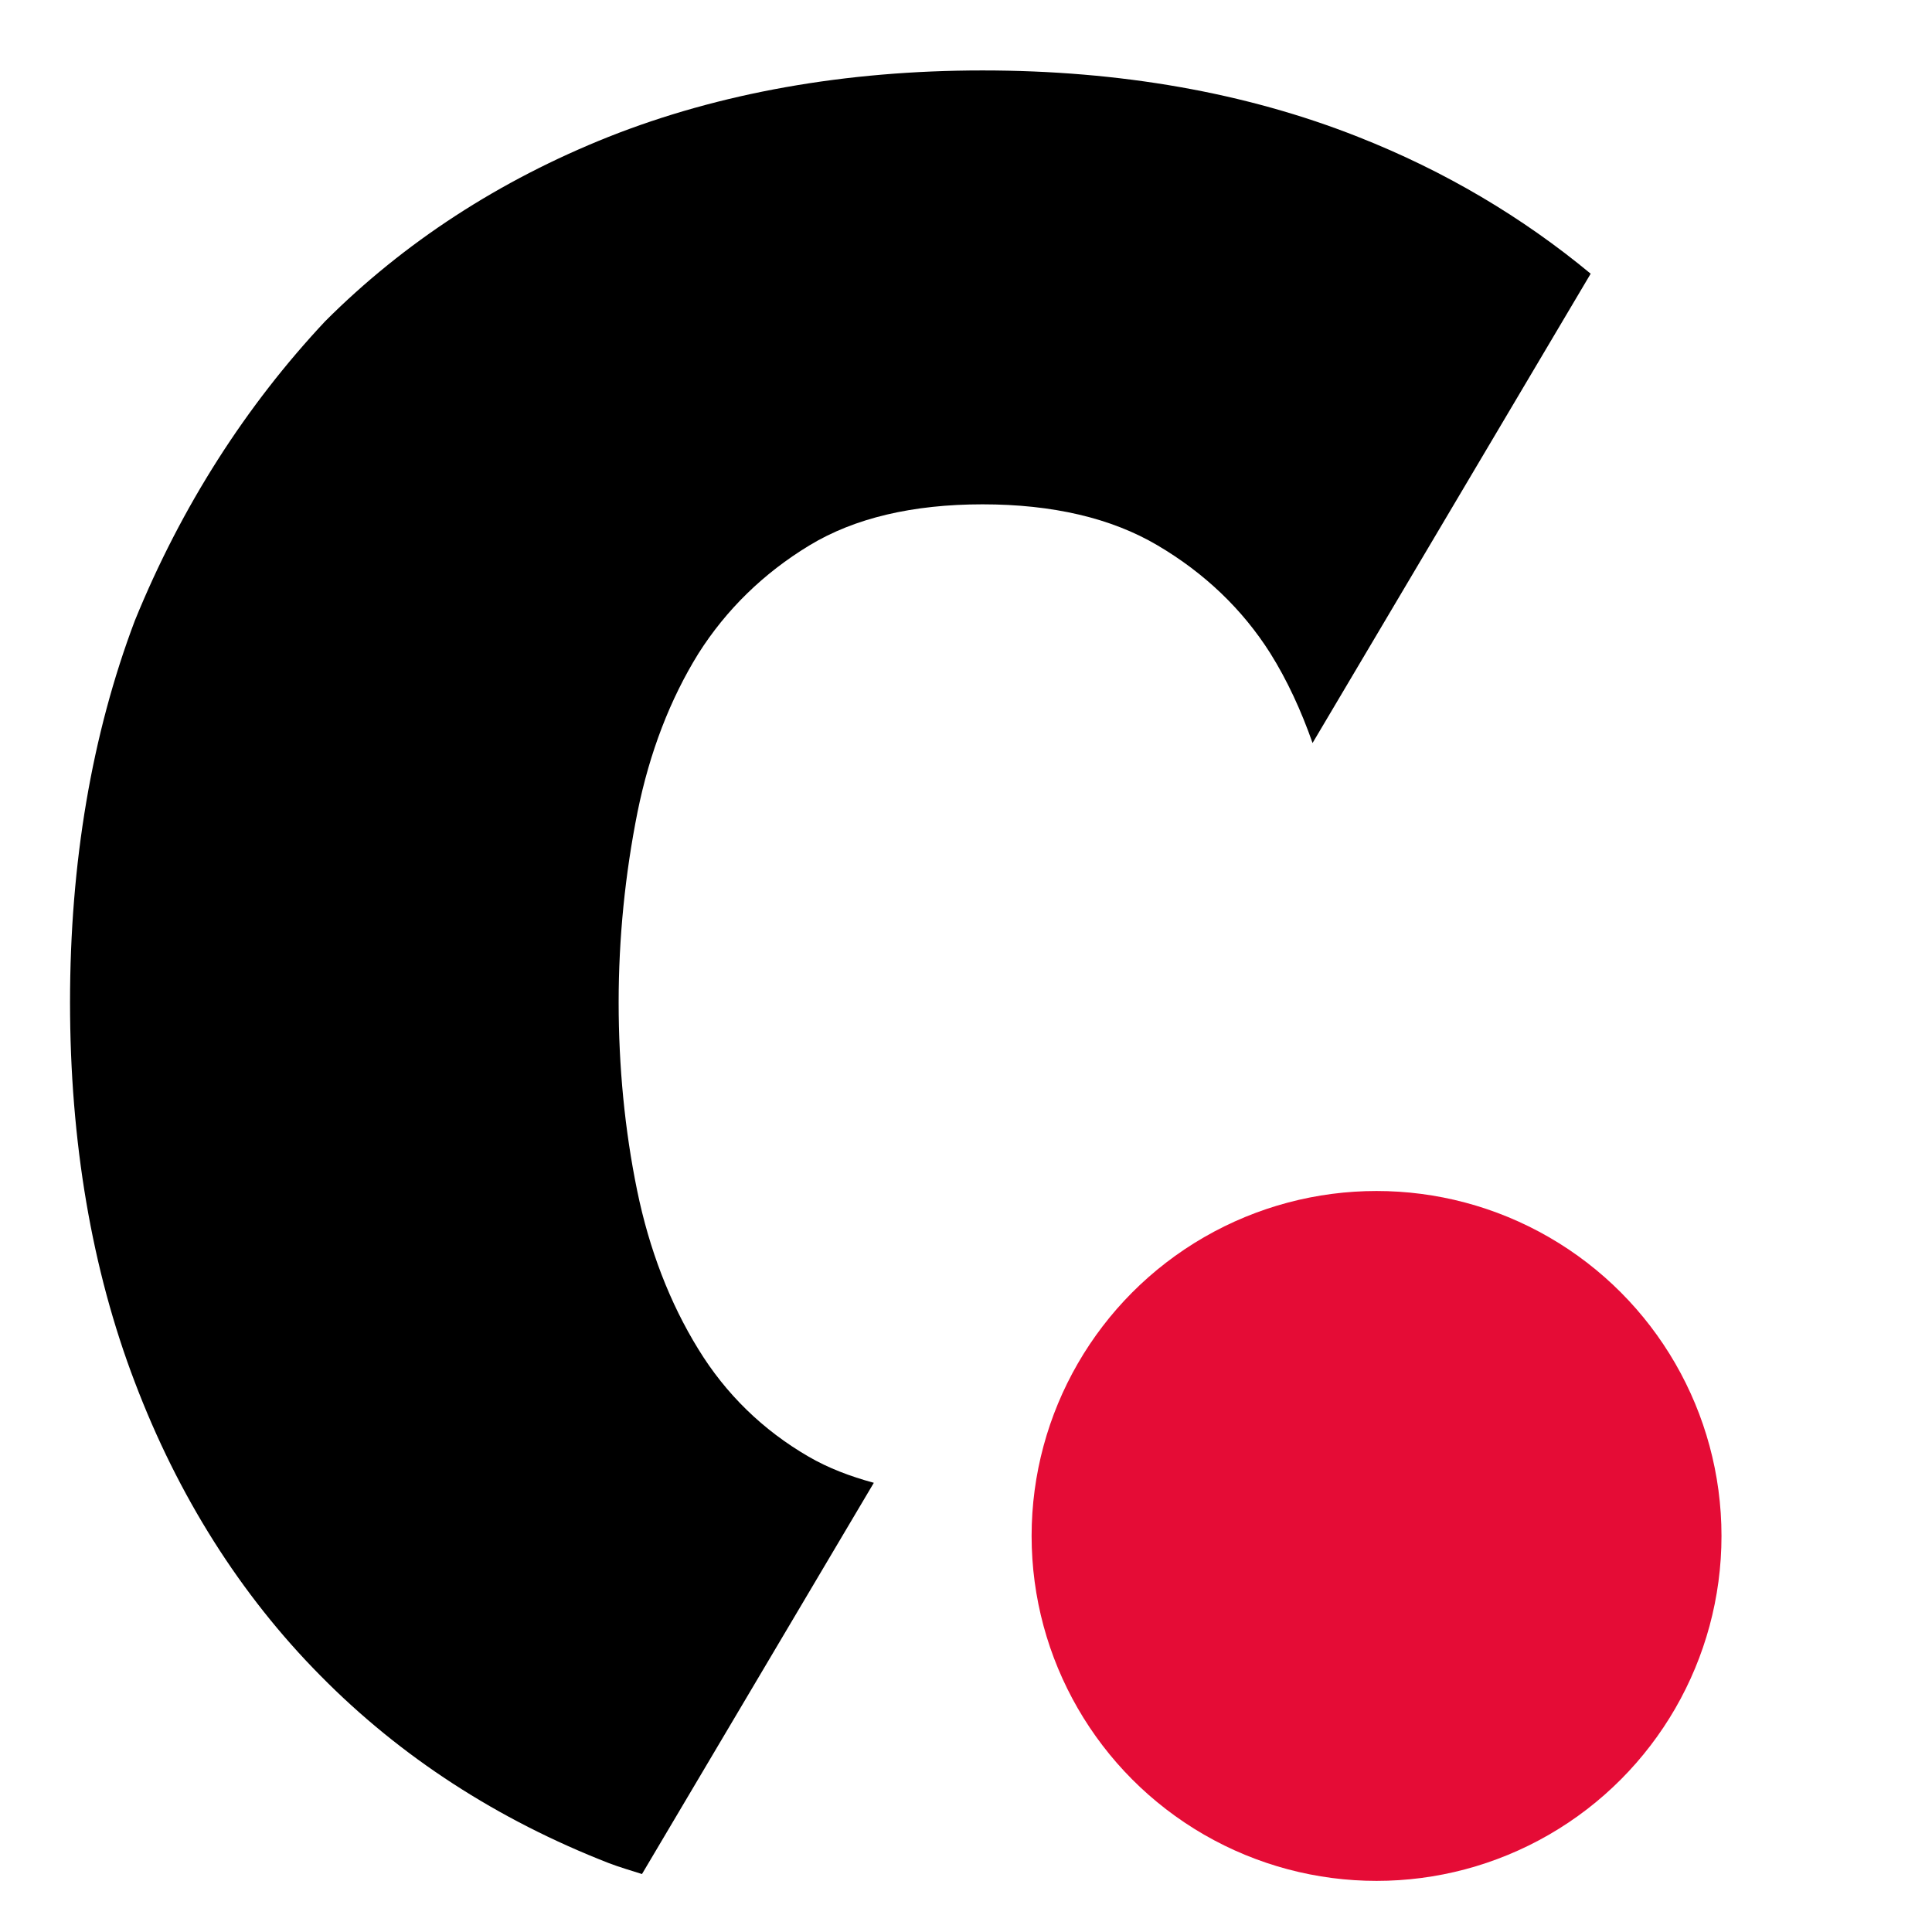
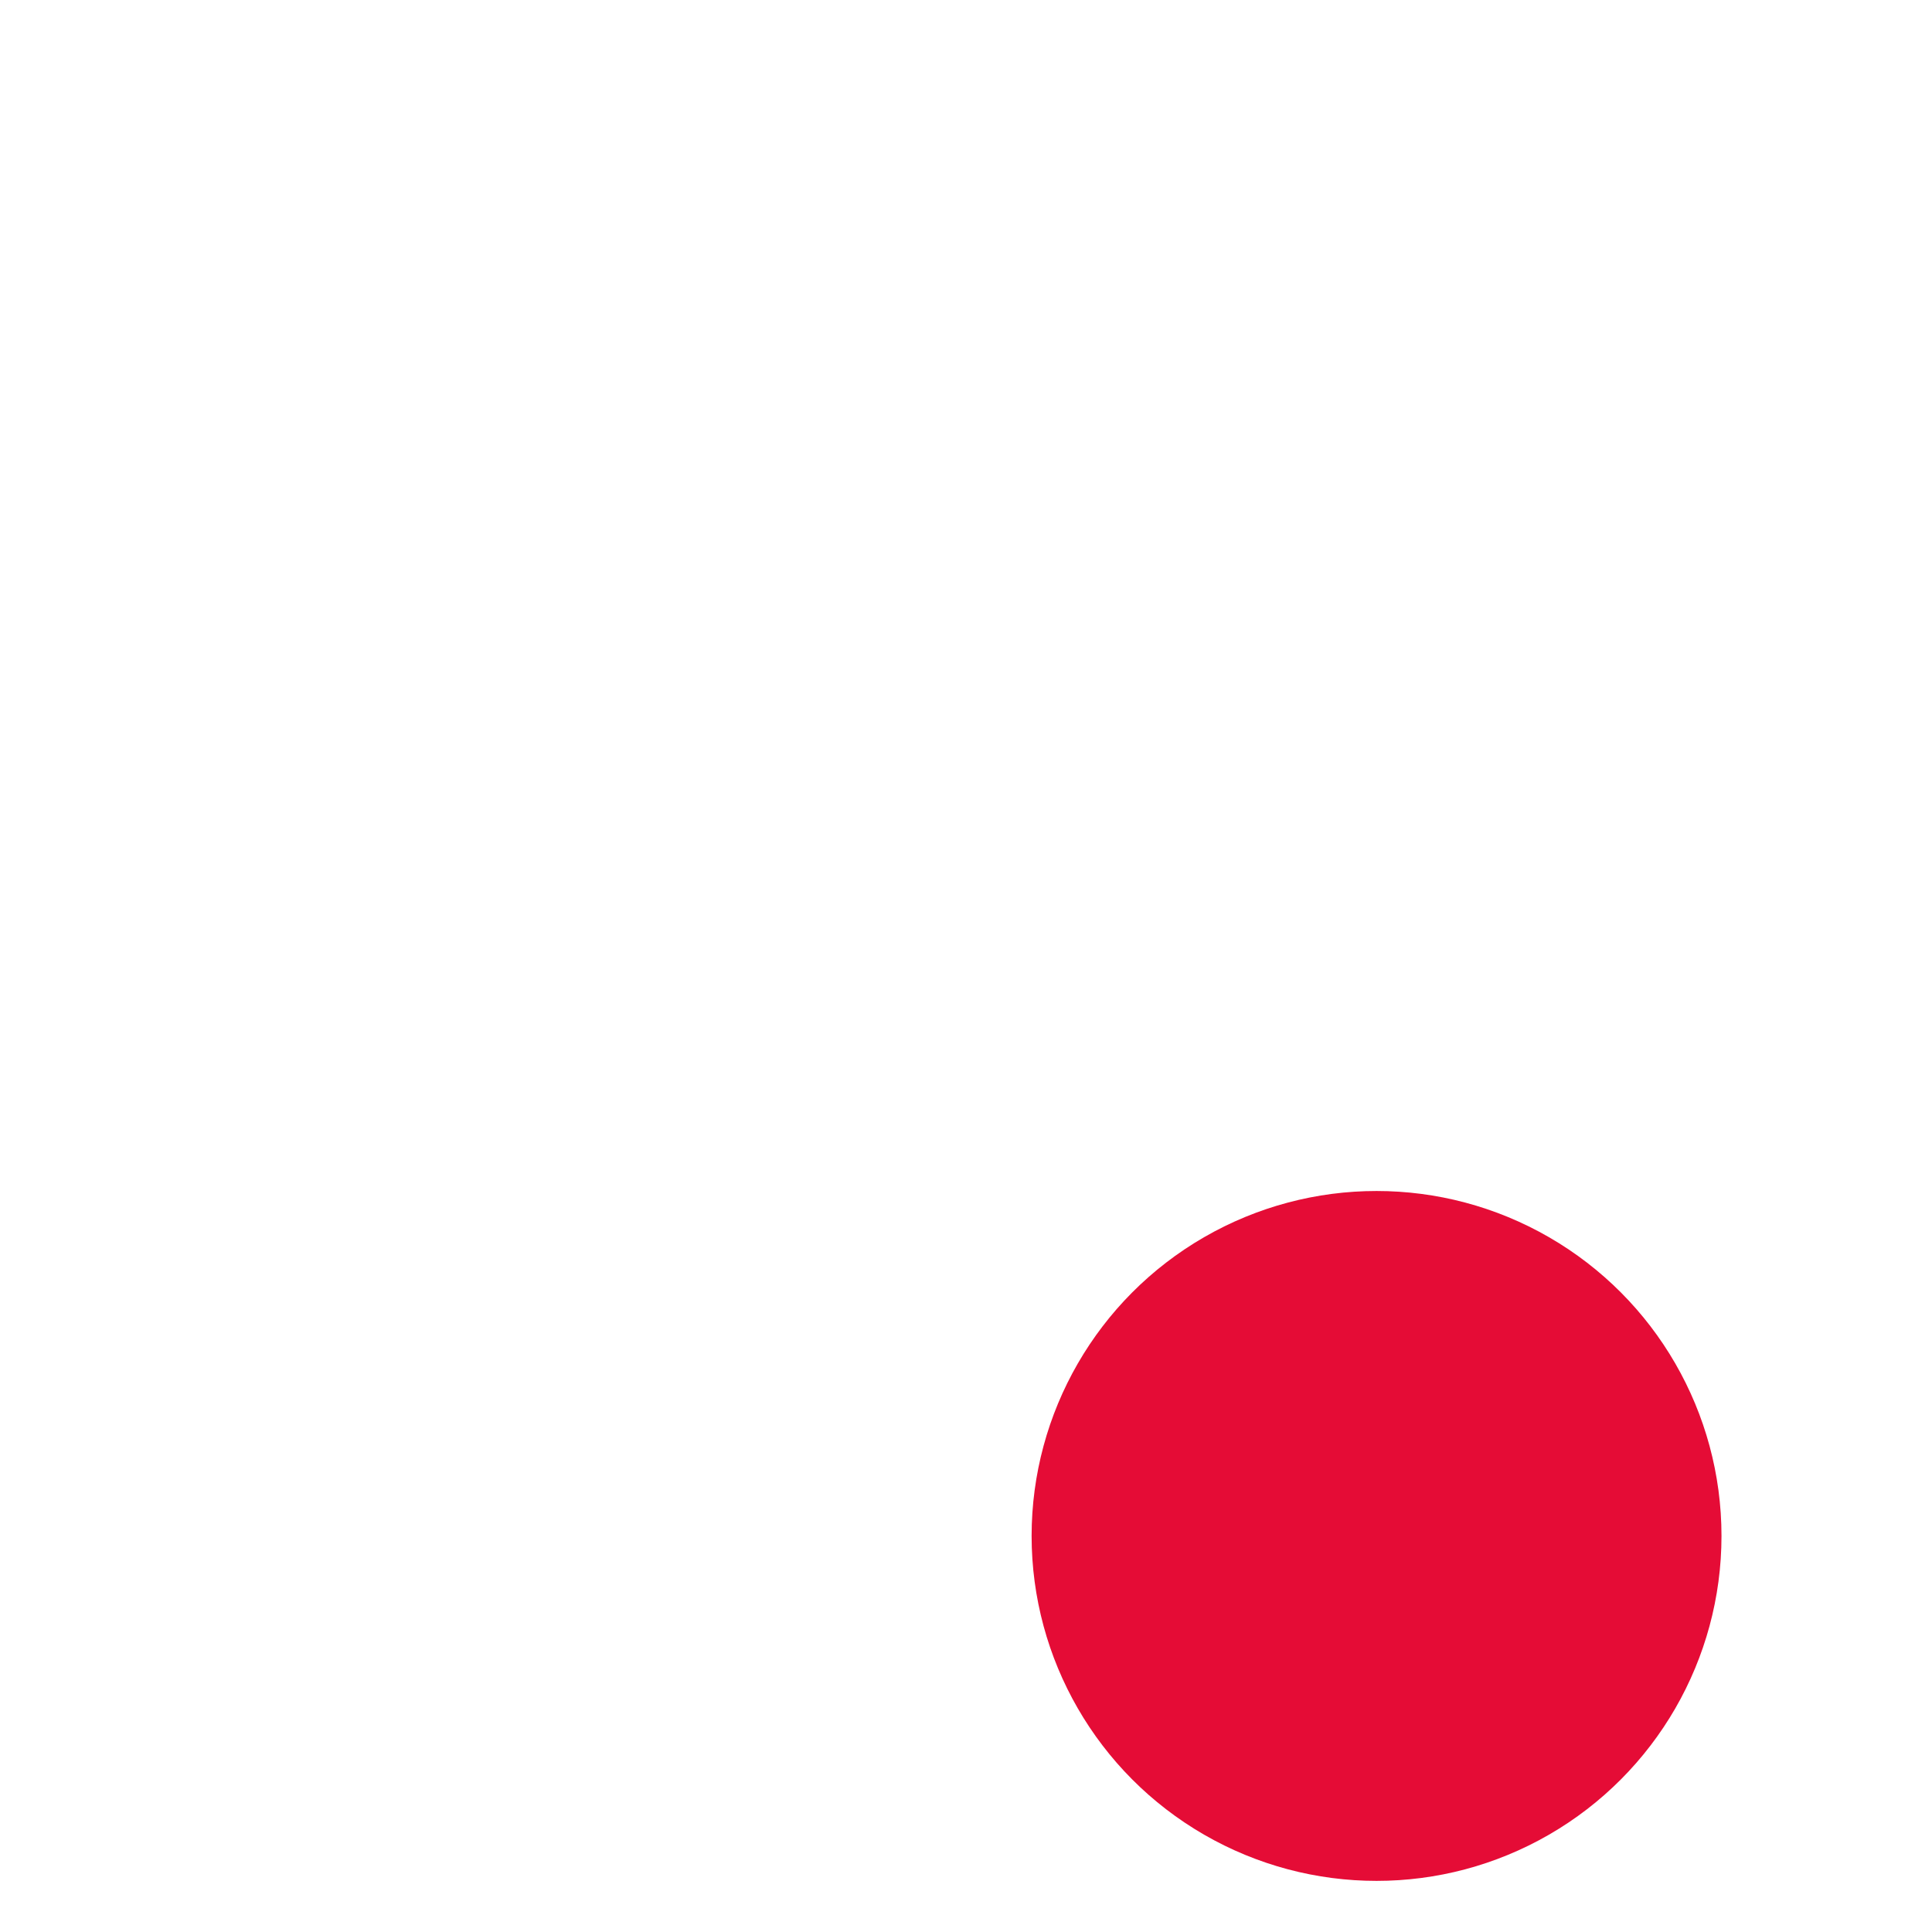
<svg xmlns="http://www.w3.org/2000/svg" version="1.1" id="Layer_1" x="0px" y="0px" viewBox="0 0 48 48" style="enable-background:new 0 0 48 48;" xml:space="preserve">
  <style type="text/css">
	.st0{fill:#E50C36;}
</style>
  <circle class="st0" cx="34.2" cy="38.16" r="8.57" />
-   <path d="M15.95,46.56l5.76-9.72c-0.59-0.16-1.14-0.37-1.62-0.65c-1.14-0.66-2.06-1.56-2.74-2.67c-0.71-1.15-1.22-2.48-1.52-3.94  c-0.31-1.51-0.46-3.09-0.46-4.68c0-1.59,0.16-3.18,0.47-4.73c0.3-1.48,0.81-2.8,1.51-3.93c0.69-1.09,1.62-2,2.76-2.69  c1.12-0.68,2.57-1.02,4.3-1.02c1.74,0,3.2,0.34,4.35,1.02c1.17,0.69,2.11,1.59,2.8,2.68c0.42,0.67,0.77,1.43,1.05,2.23L39.52,6.8  c-1.69-1.4-3.62-2.55-5.78-3.4c-2.78-1.1-5.92-1.65-9.33-1.65c-3.41,0-6.54,0.56-9.29,1.65c-2.71,1.08-5.08,2.62-7.04,4.58  c-1.96,2.09-3.57,4.59-4.73,7.44c-1.07,2.83-1.61,6.02-1.61,9.48c0,3.46,0.54,6.64,1.61,9.44c1.07,2.82,2.62,5.28,4.61,7.29  c1.99,2.02,4.4,3.58,7.17,4.66C15.39,46.39,15.67,46.47,15.95,46.56z" />
</svg>